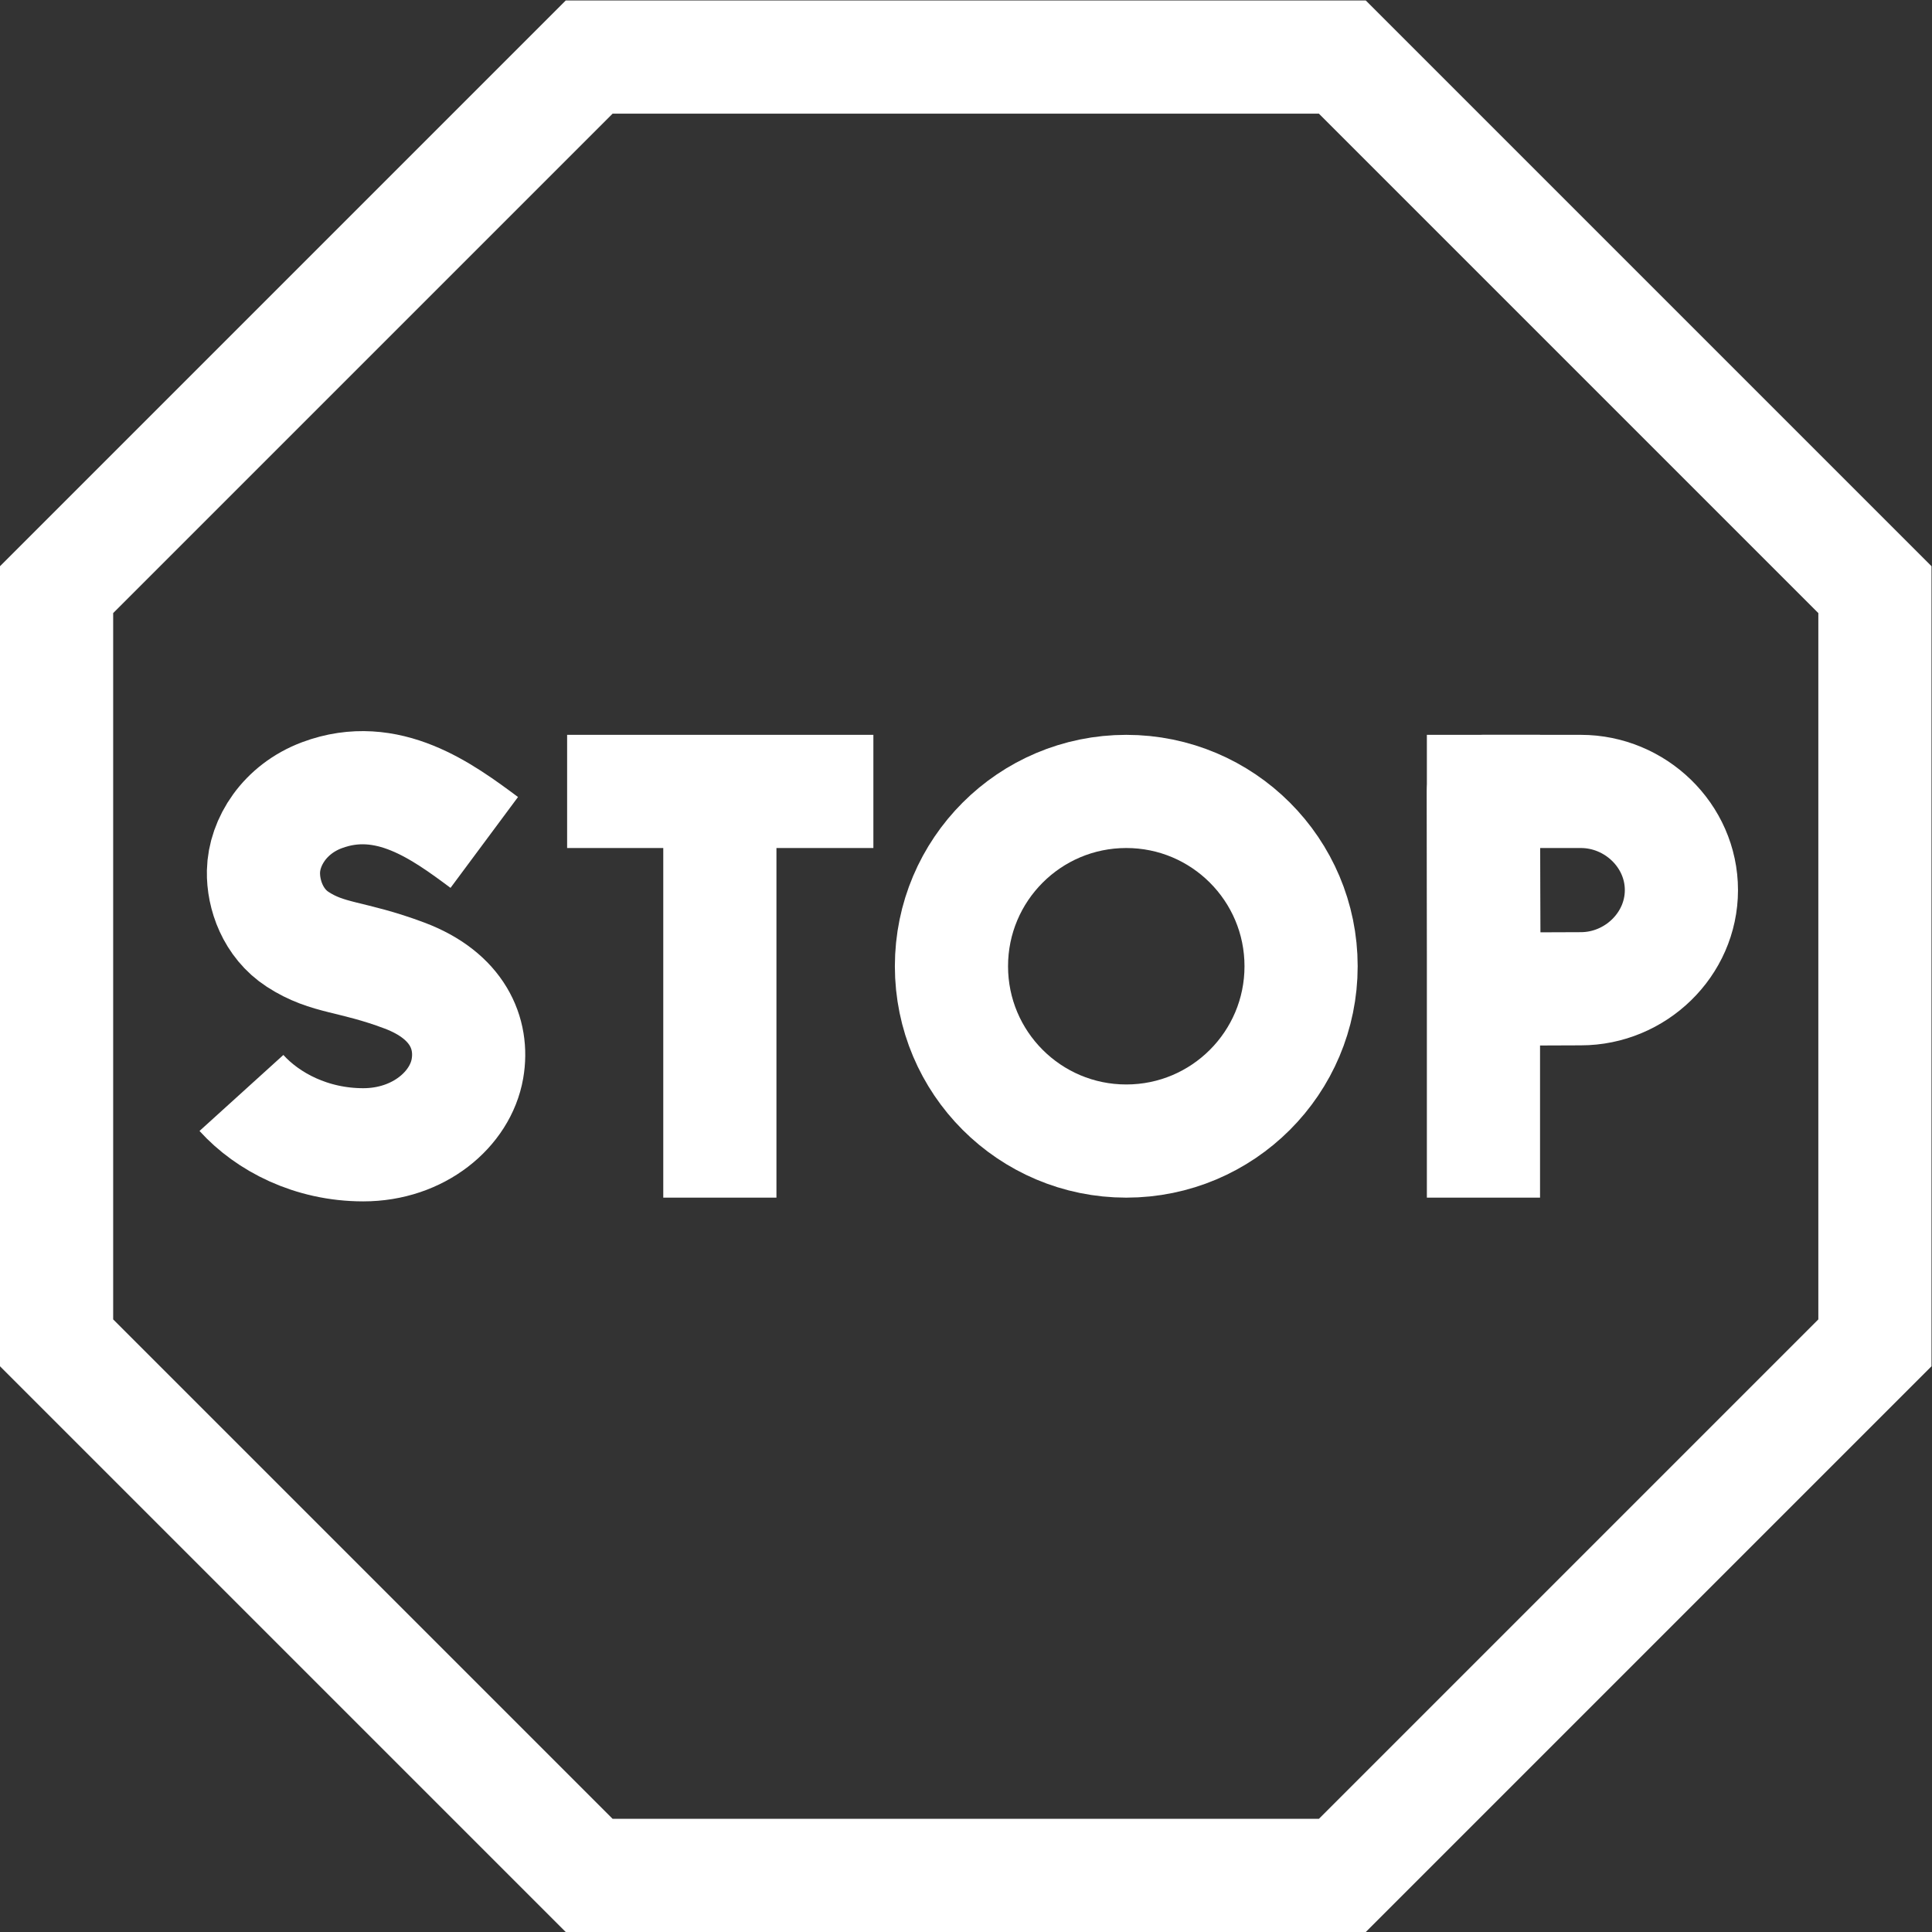
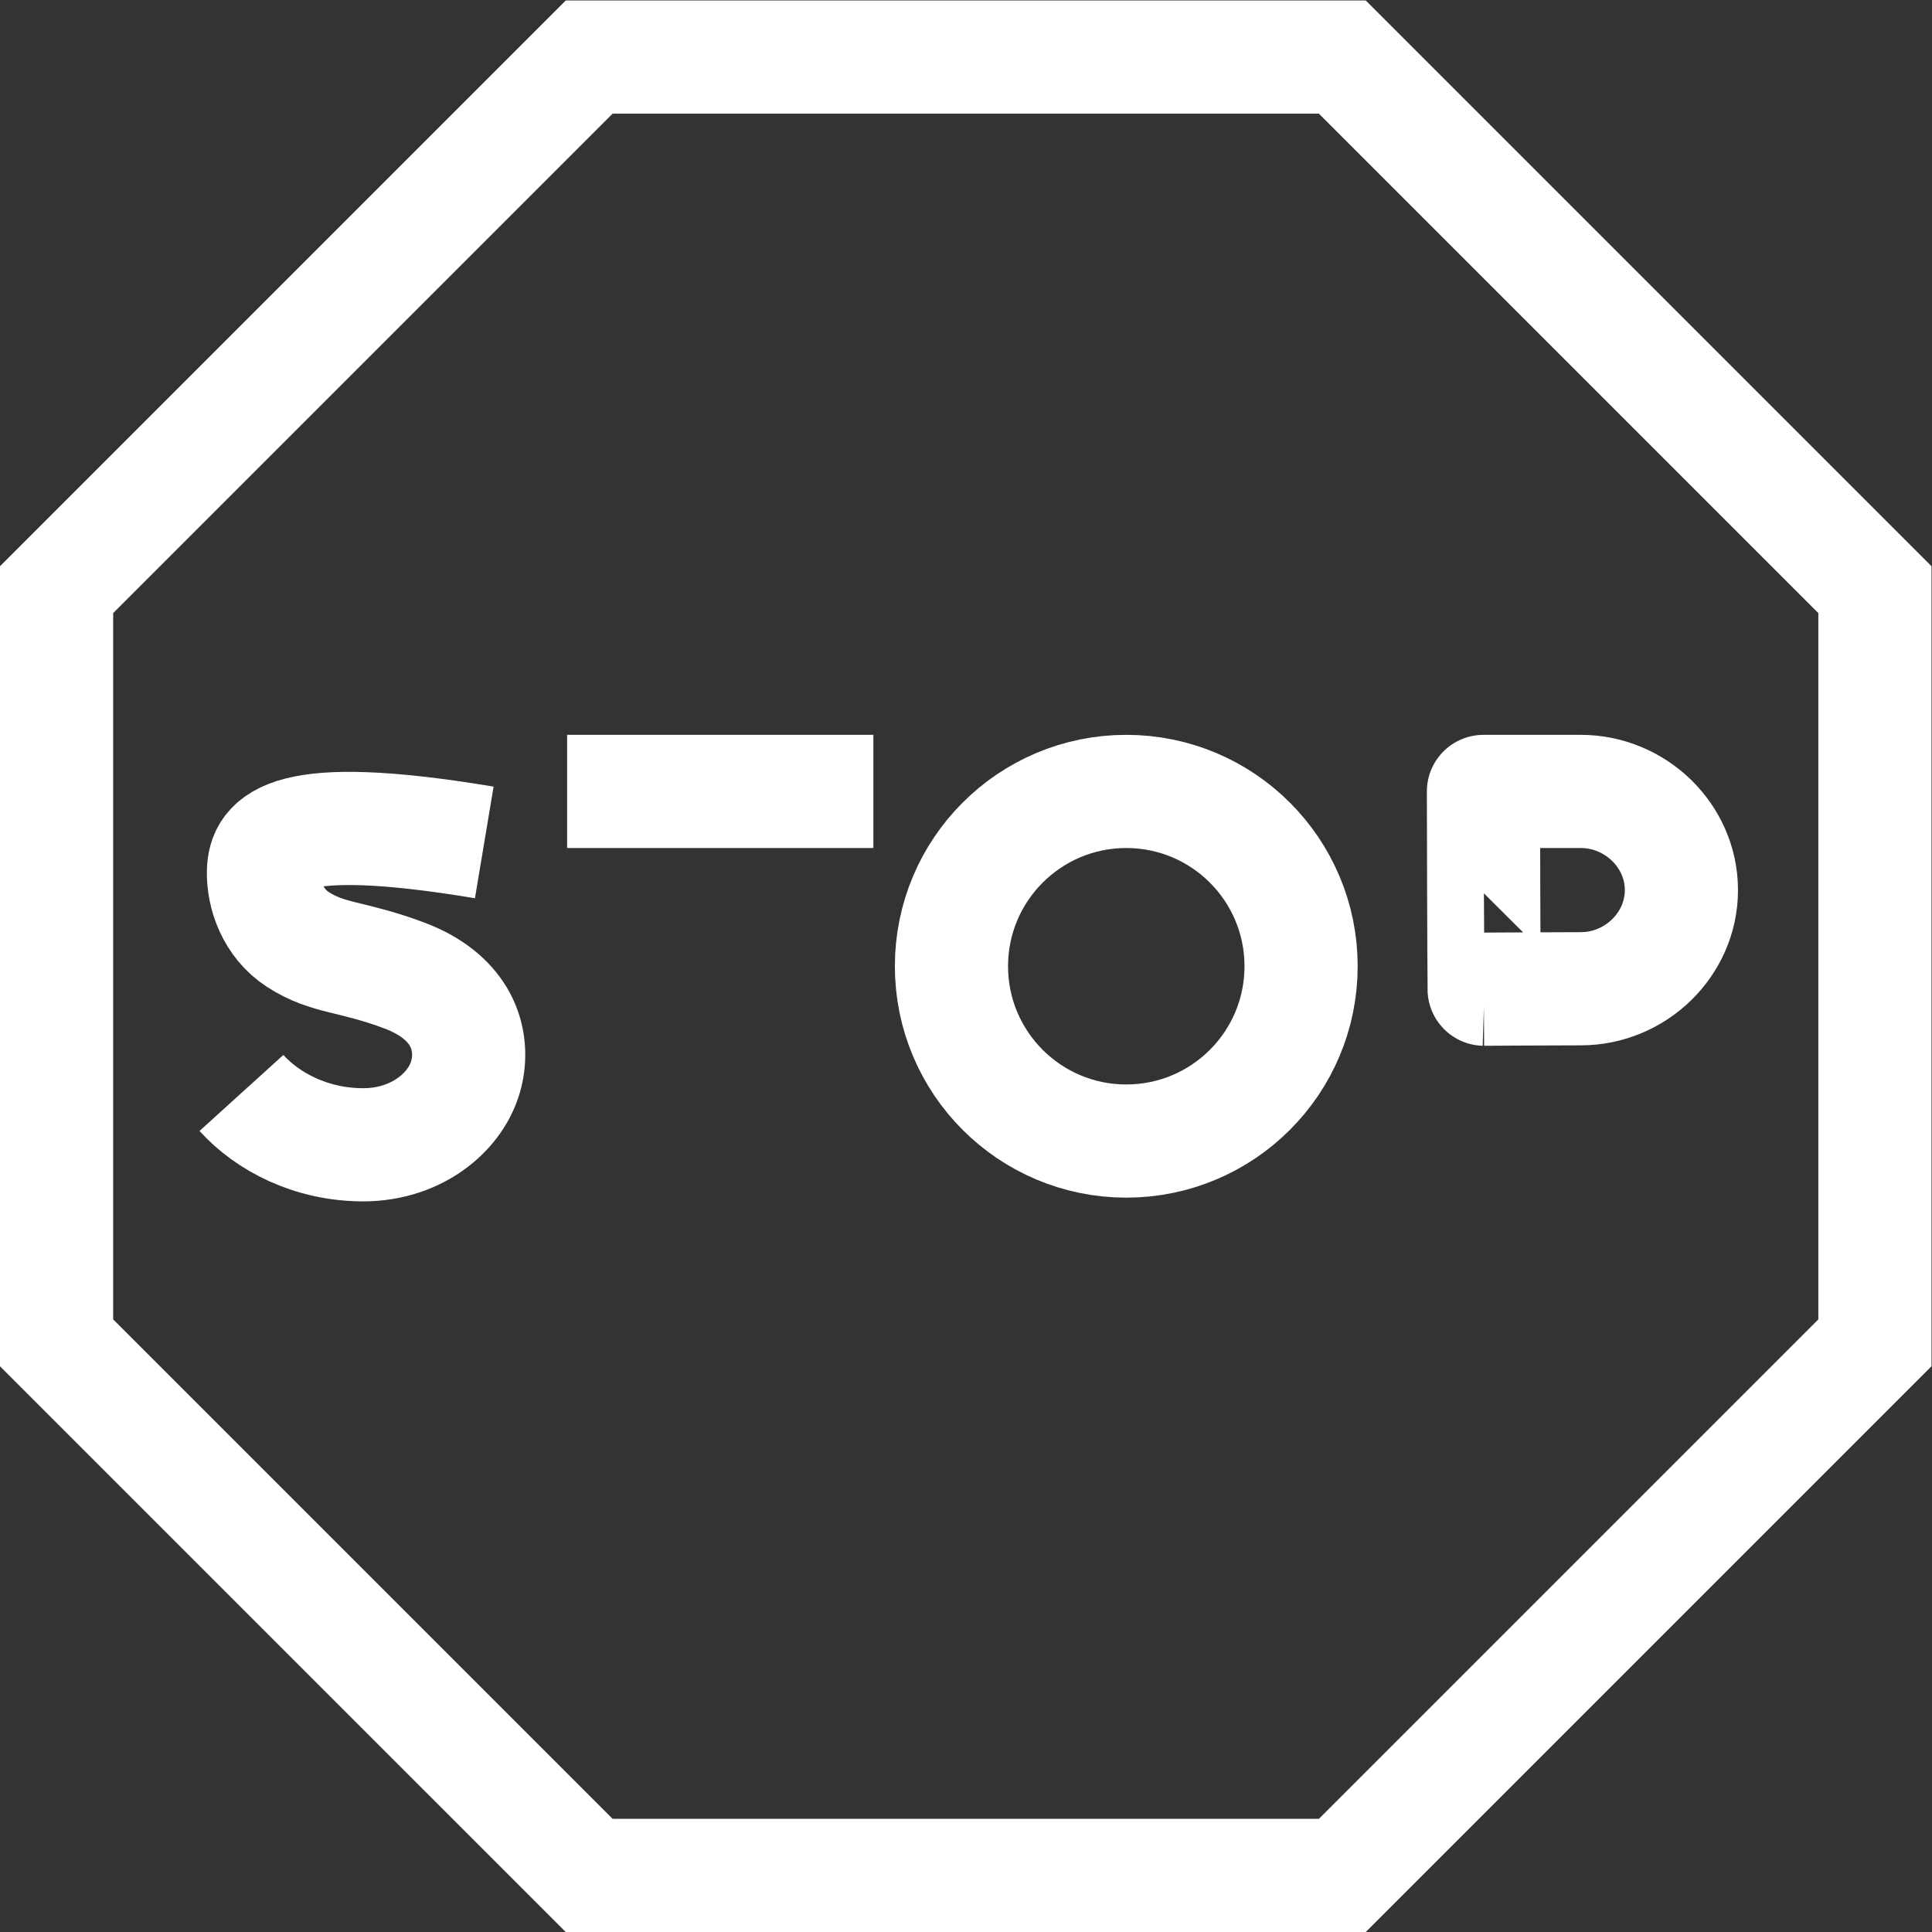
<svg xmlns="http://www.w3.org/2000/svg" version="1.1" width="512" height="512" x="0" y="0" viewBox="0 0 682.667 682.667" style="enable-background:new 0 0 512 512" xml:space="preserve">
  <rect x="0" y="0" width="682.667" height="682.667" fill="#333333" stroke="none" />
  <g>
    <defs>
      <clipPath id="a">
        <path d="M0 512h512V0H0Z" fill="#ffffff" opacity="1" data-original="#000000" />
      </clipPath>
    </defs>
    <g clip-path="url(#a)" transform="matrix(1.333 0 0 -1.333 0 682.667)">
      <path d="m0 0 141.174-141.174v-199.652L0-482h-199.651l-141.175 141.174v199.652L-199.651 0Z" style="stroke-width:30;stroke-linecap:butt;stroke-linejoin:miter;stroke-miterlimit:10;stroke-dasharray:none;stroke-opacity:1" transform="translate(355.825 497)" fill="none" stroke="#ffffff" stroke-width="30" stroke-linecap="butt" stroke-linejoin="miter" stroke-miterlimit="10" stroke-dasharray="none" stroke-opacity="" data-original="#000000" opacity="1" />
-       <path d="M0 0c-11.093 8.239-25.667 19-43 12.531C-52.911 8.833-58.363.125-58.53-7.718c-.13-6.1 2.524-13.714 9.055-17.96 8.131-5.284 14.174-4.294 28.321-9.61C-7.062-40.583-2.848-50.653-4.461-59.964c-1.858-10.723-12.905-20.183-27.611-20.183-13.759 0-25.307 6.025-32.297 13.738" style="stroke-width:30;stroke-linecap:butt;stroke-linejoin:round;stroke-miterlimit:10;stroke-dasharray:none;stroke-opacity:1" transform="translate(128.369 288.818)" fill="none" stroke="#ffffff" stroke-width="30" stroke-linecap="butt" stroke-linejoin="round" stroke-miterlimit="10" stroke-dasharray="none" stroke-opacity="" data-original="#000000" opacity="1" />
+       <path d="M0 0C-52.911 8.833-58.363.125-58.53-7.718c-.13-6.1 2.524-13.714 9.055-17.96 8.131-5.284 14.174-4.294 28.321-9.61C-7.062-40.583-2.848-50.653-4.461-59.964c-1.858-10.723-12.905-20.183-27.611-20.183-13.759 0-25.307 6.025-32.297 13.738" style="stroke-width:30;stroke-linecap:butt;stroke-linejoin:round;stroke-miterlimit:10;stroke-dasharray:none;stroke-opacity:1" transform="translate(128.369 288.818)" fill="none" stroke="#ffffff" stroke-width="30" stroke-linecap="butt" stroke-linejoin="round" stroke-miterlimit="10" stroke-dasharray="none" stroke-opacity="" data-original="#000000" opacity="1" />
      <path d="M0 0h51.182" style="stroke-width:30;stroke-linecap:square;stroke-linejoin:round;stroke-miterlimit:10;stroke-dasharray:none;stroke-opacity:1" transform="translate(165.33 302.34)" fill="none" stroke="#ffffff" stroke-width="30" stroke-linecap="square" stroke-linejoin="round" stroke-miterlimit="10" stroke-dasharray="none" stroke-opacity="" data-original="#000000" opacity="1" />
-       <path d="M0 0v-89.719" style="stroke-width:30;stroke-linecap:square;stroke-linejoin:round;stroke-miterlimit:10;stroke-dasharray:none;stroke-opacity:1" transform="translate(190.817 299.38)" fill="none" stroke="#ffffff" stroke-width="30" stroke-linecap="square" stroke-linejoin="round" stroke-miterlimit="10" stroke-dasharray="none" stroke-opacity="" data-original="#000000" opacity="1" />
-       <path d="M0 0v-92.679" style="stroke-width:30;stroke-linecap:square;stroke-linejoin:round;stroke-miterlimit:10;stroke-dasharray:none;stroke-opacity:1" transform="translate(393.23 302.34)" fill="none" stroke="#ffffff" stroke-width="30" stroke-linecap="square" stroke-linejoin="round" stroke-miterlimit="10" stroke-dasharray="none" stroke-opacity="" data-original="#000000" opacity="1" />
      <path d="M0 0c0-14.444-12.222-26.154-26.666-26.154-7.164 0-25.626-.115-25.626-.115S-52.408-7.281-52.408 0c0 5.98-.064 26.154-.064 26.154h25.806C-12.222 26.154 0 14.444 0 0Z" style="stroke-width:30;stroke-linecap:square;stroke-linejoin:round;stroke-miterlimit:10;stroke-dasharray:none;stroke-opacity:1" transform="translate(445.702 276.185)" fill="none" stroke="#ffffff" stroke-width="30" stroke-linecap="square" stroke-linejoin="round" stroke-miterlimit="10" stroke-dasharray="none" stroke-opacity="" data-original="#000000" opacity="1" />
      <path d="M0 0c0-25.592-20.747-46.339-46.339-46.339-25.593 0-46.34 20.747-46.34 46.339s20.747 46.339 46.34 46.339C-20.747 46.339 0 25.592 0 0Z" style="stroke-width:30;stroke-linecap:round;stroke-linejoin:round;stroke-miterlimit:10;stroke-dasharray:none;stroke-opacity:1" transform="translate(344.887 256)" fill="none" stroke="#ffffff" stroke-width="30" stroke-linecap="round" stroke-linejoin="round" stroke-miterlimit="10" stroke-dasharray="none" stroke-opacity="" data-original="#000000" opacity="1" />
    </g>
  </g>
</svg>